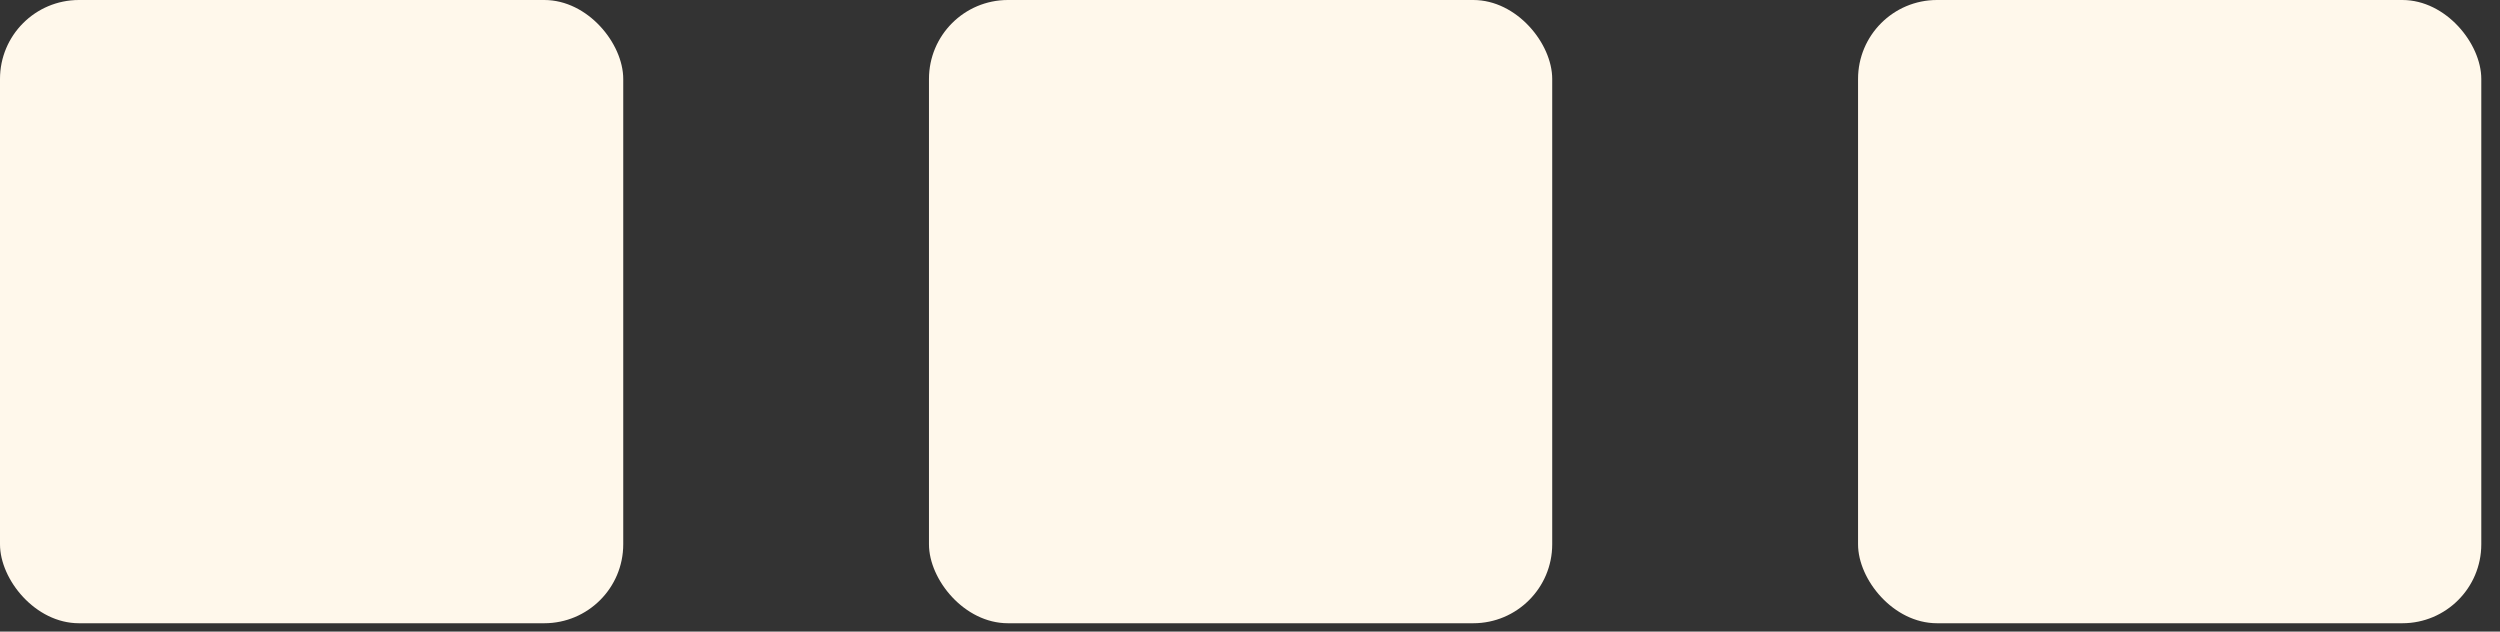
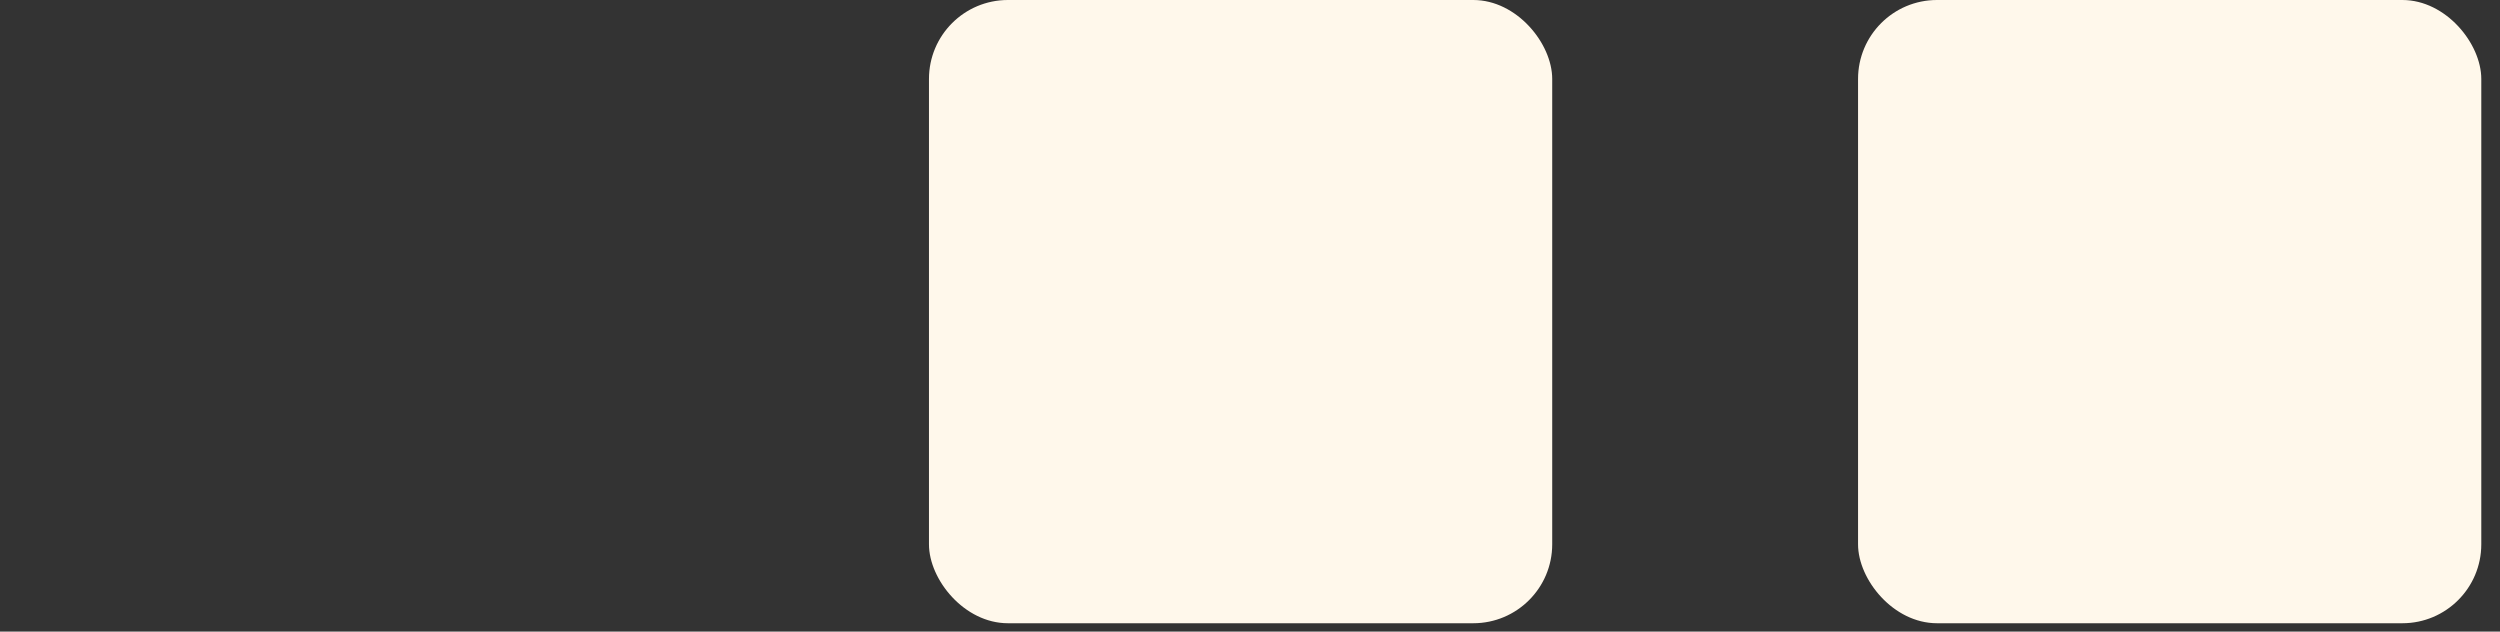
<svg xmlns="http://www.w3.org/2000/svg" width="95" height="24" viewBox="0 0 95 24" fill="none">
  <rect x="0" y="0" width="95" height="24" fill="#333333" stroke="none" />
-   <rect width="23.683" height="23.683" rx="3" fill="#FFF8EB" />
  <rect x="35.301" width="23.683" height="23.683" rx="3" fill="#FFF8EB" />
  <rect x="70.606" width="23.683" height="23.683" rx="3" fill="#FFF8EB" />
</svg>